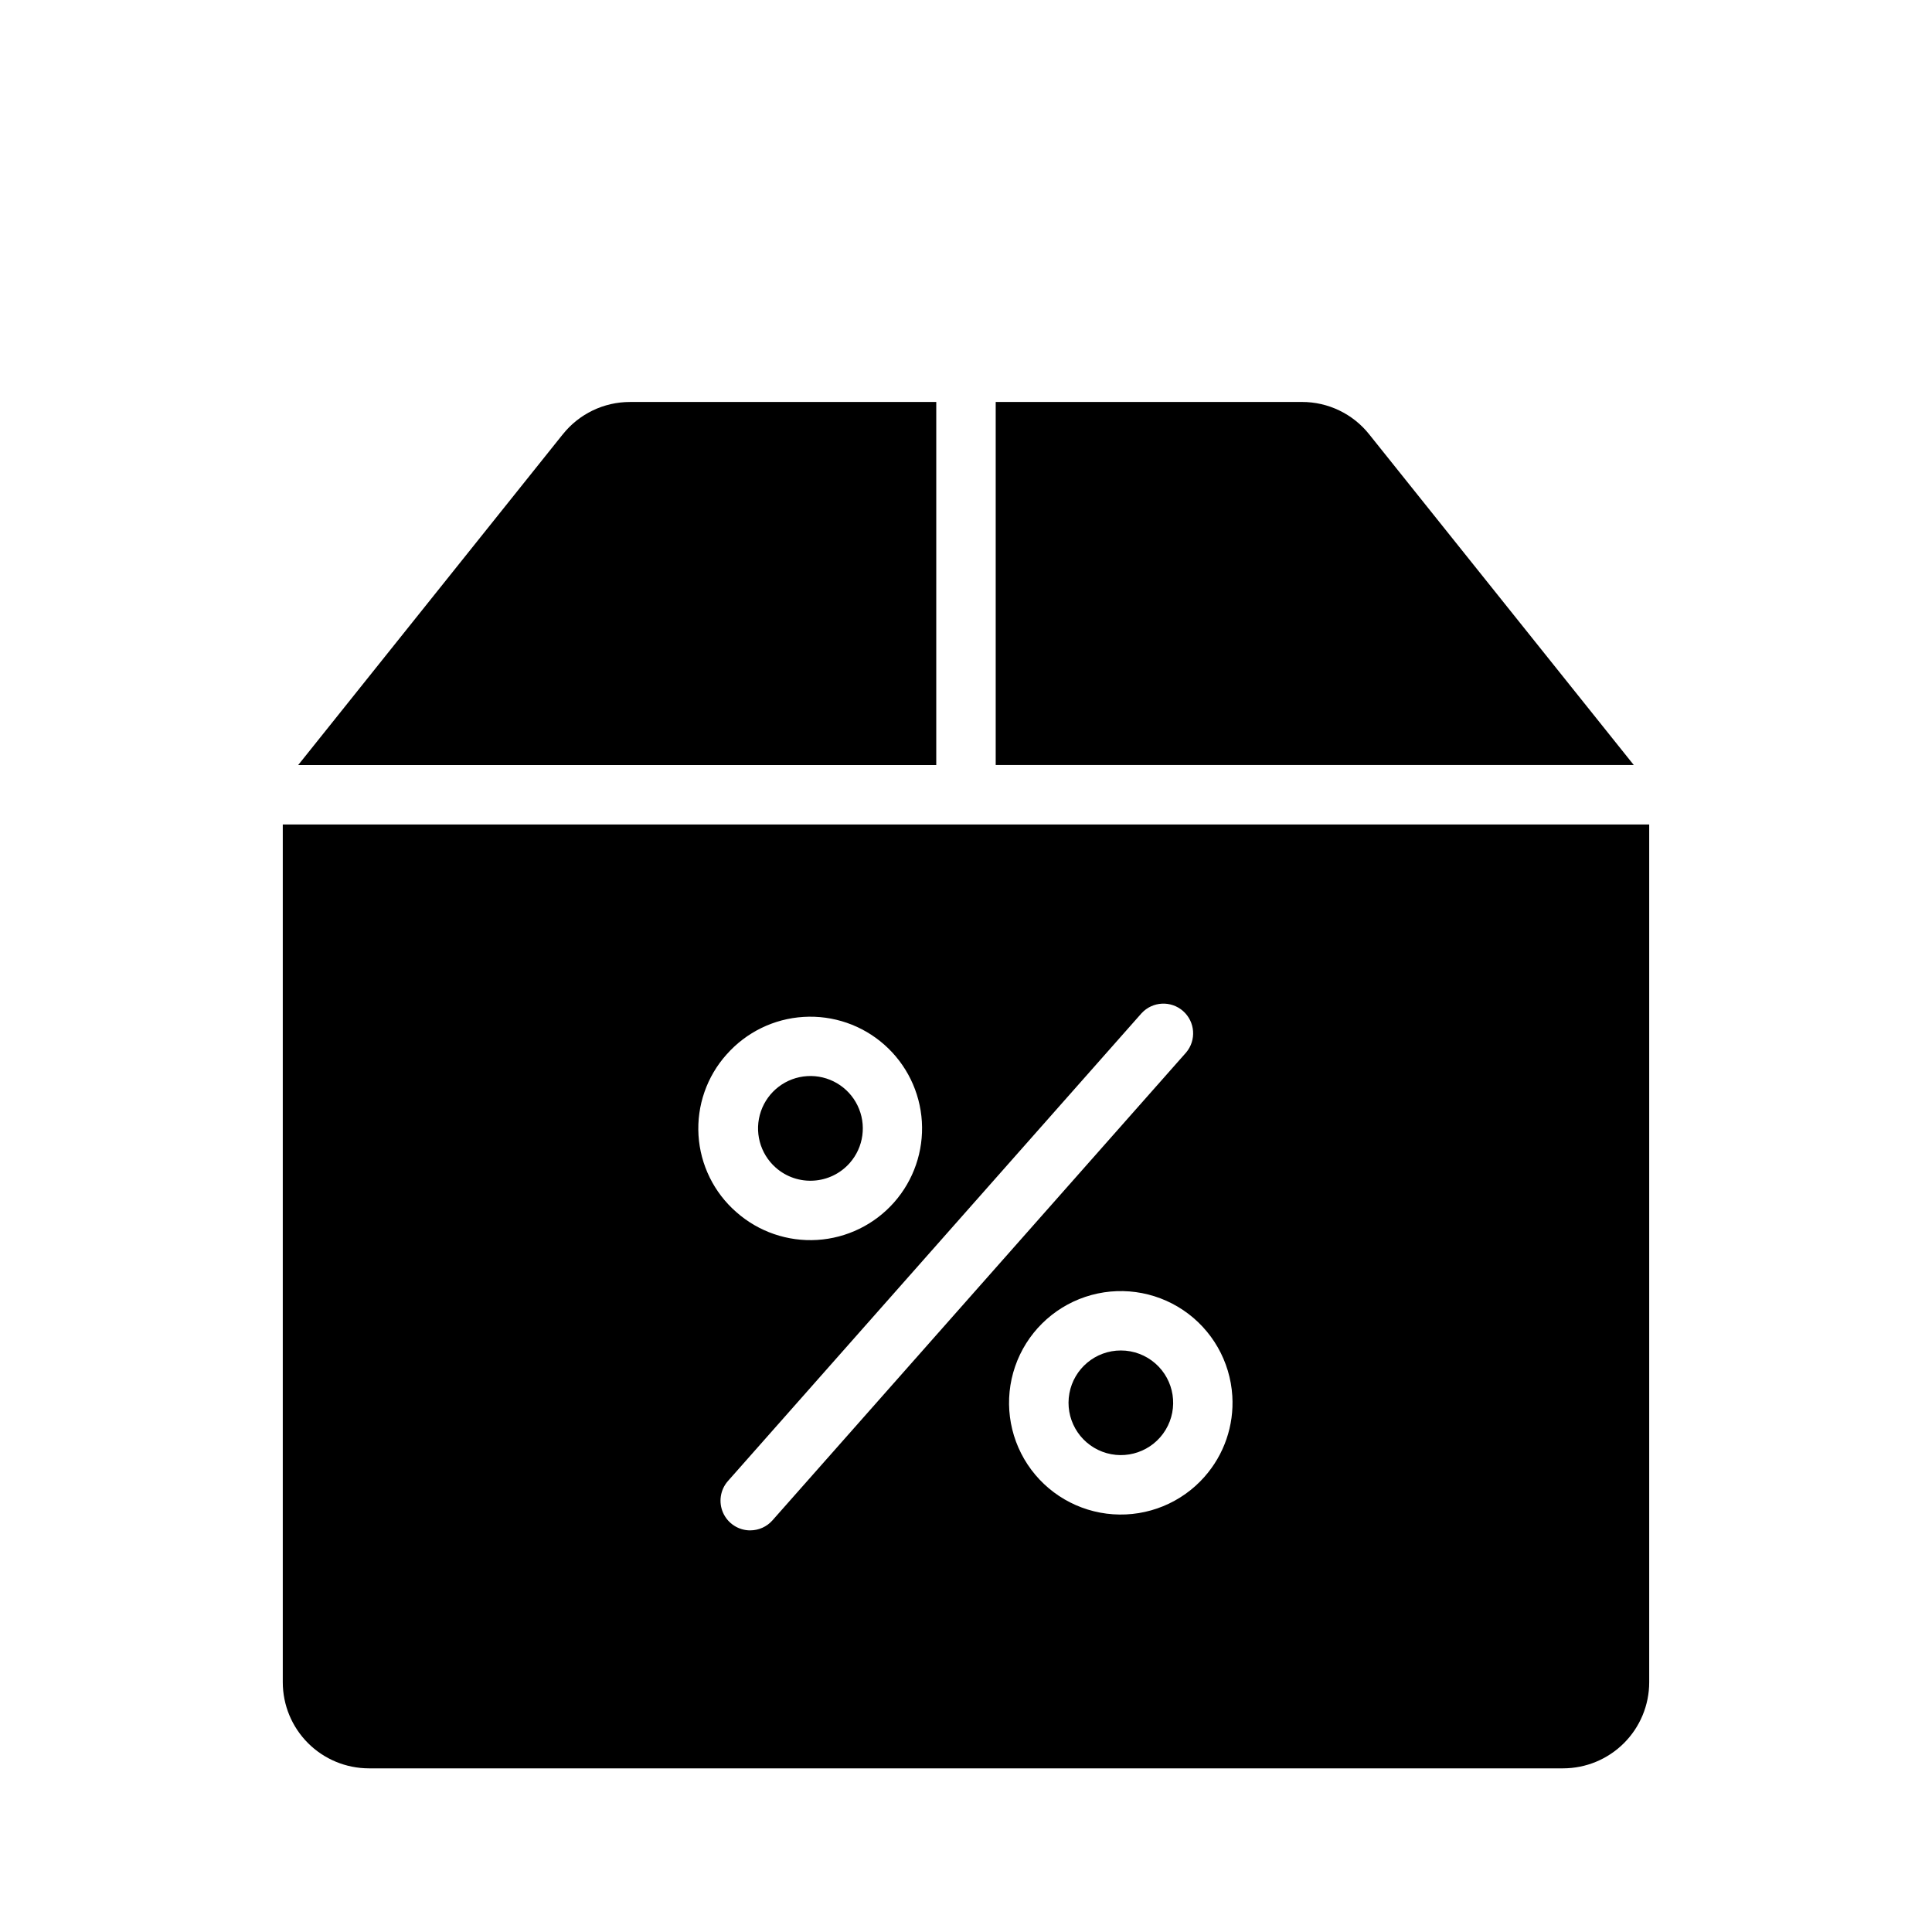
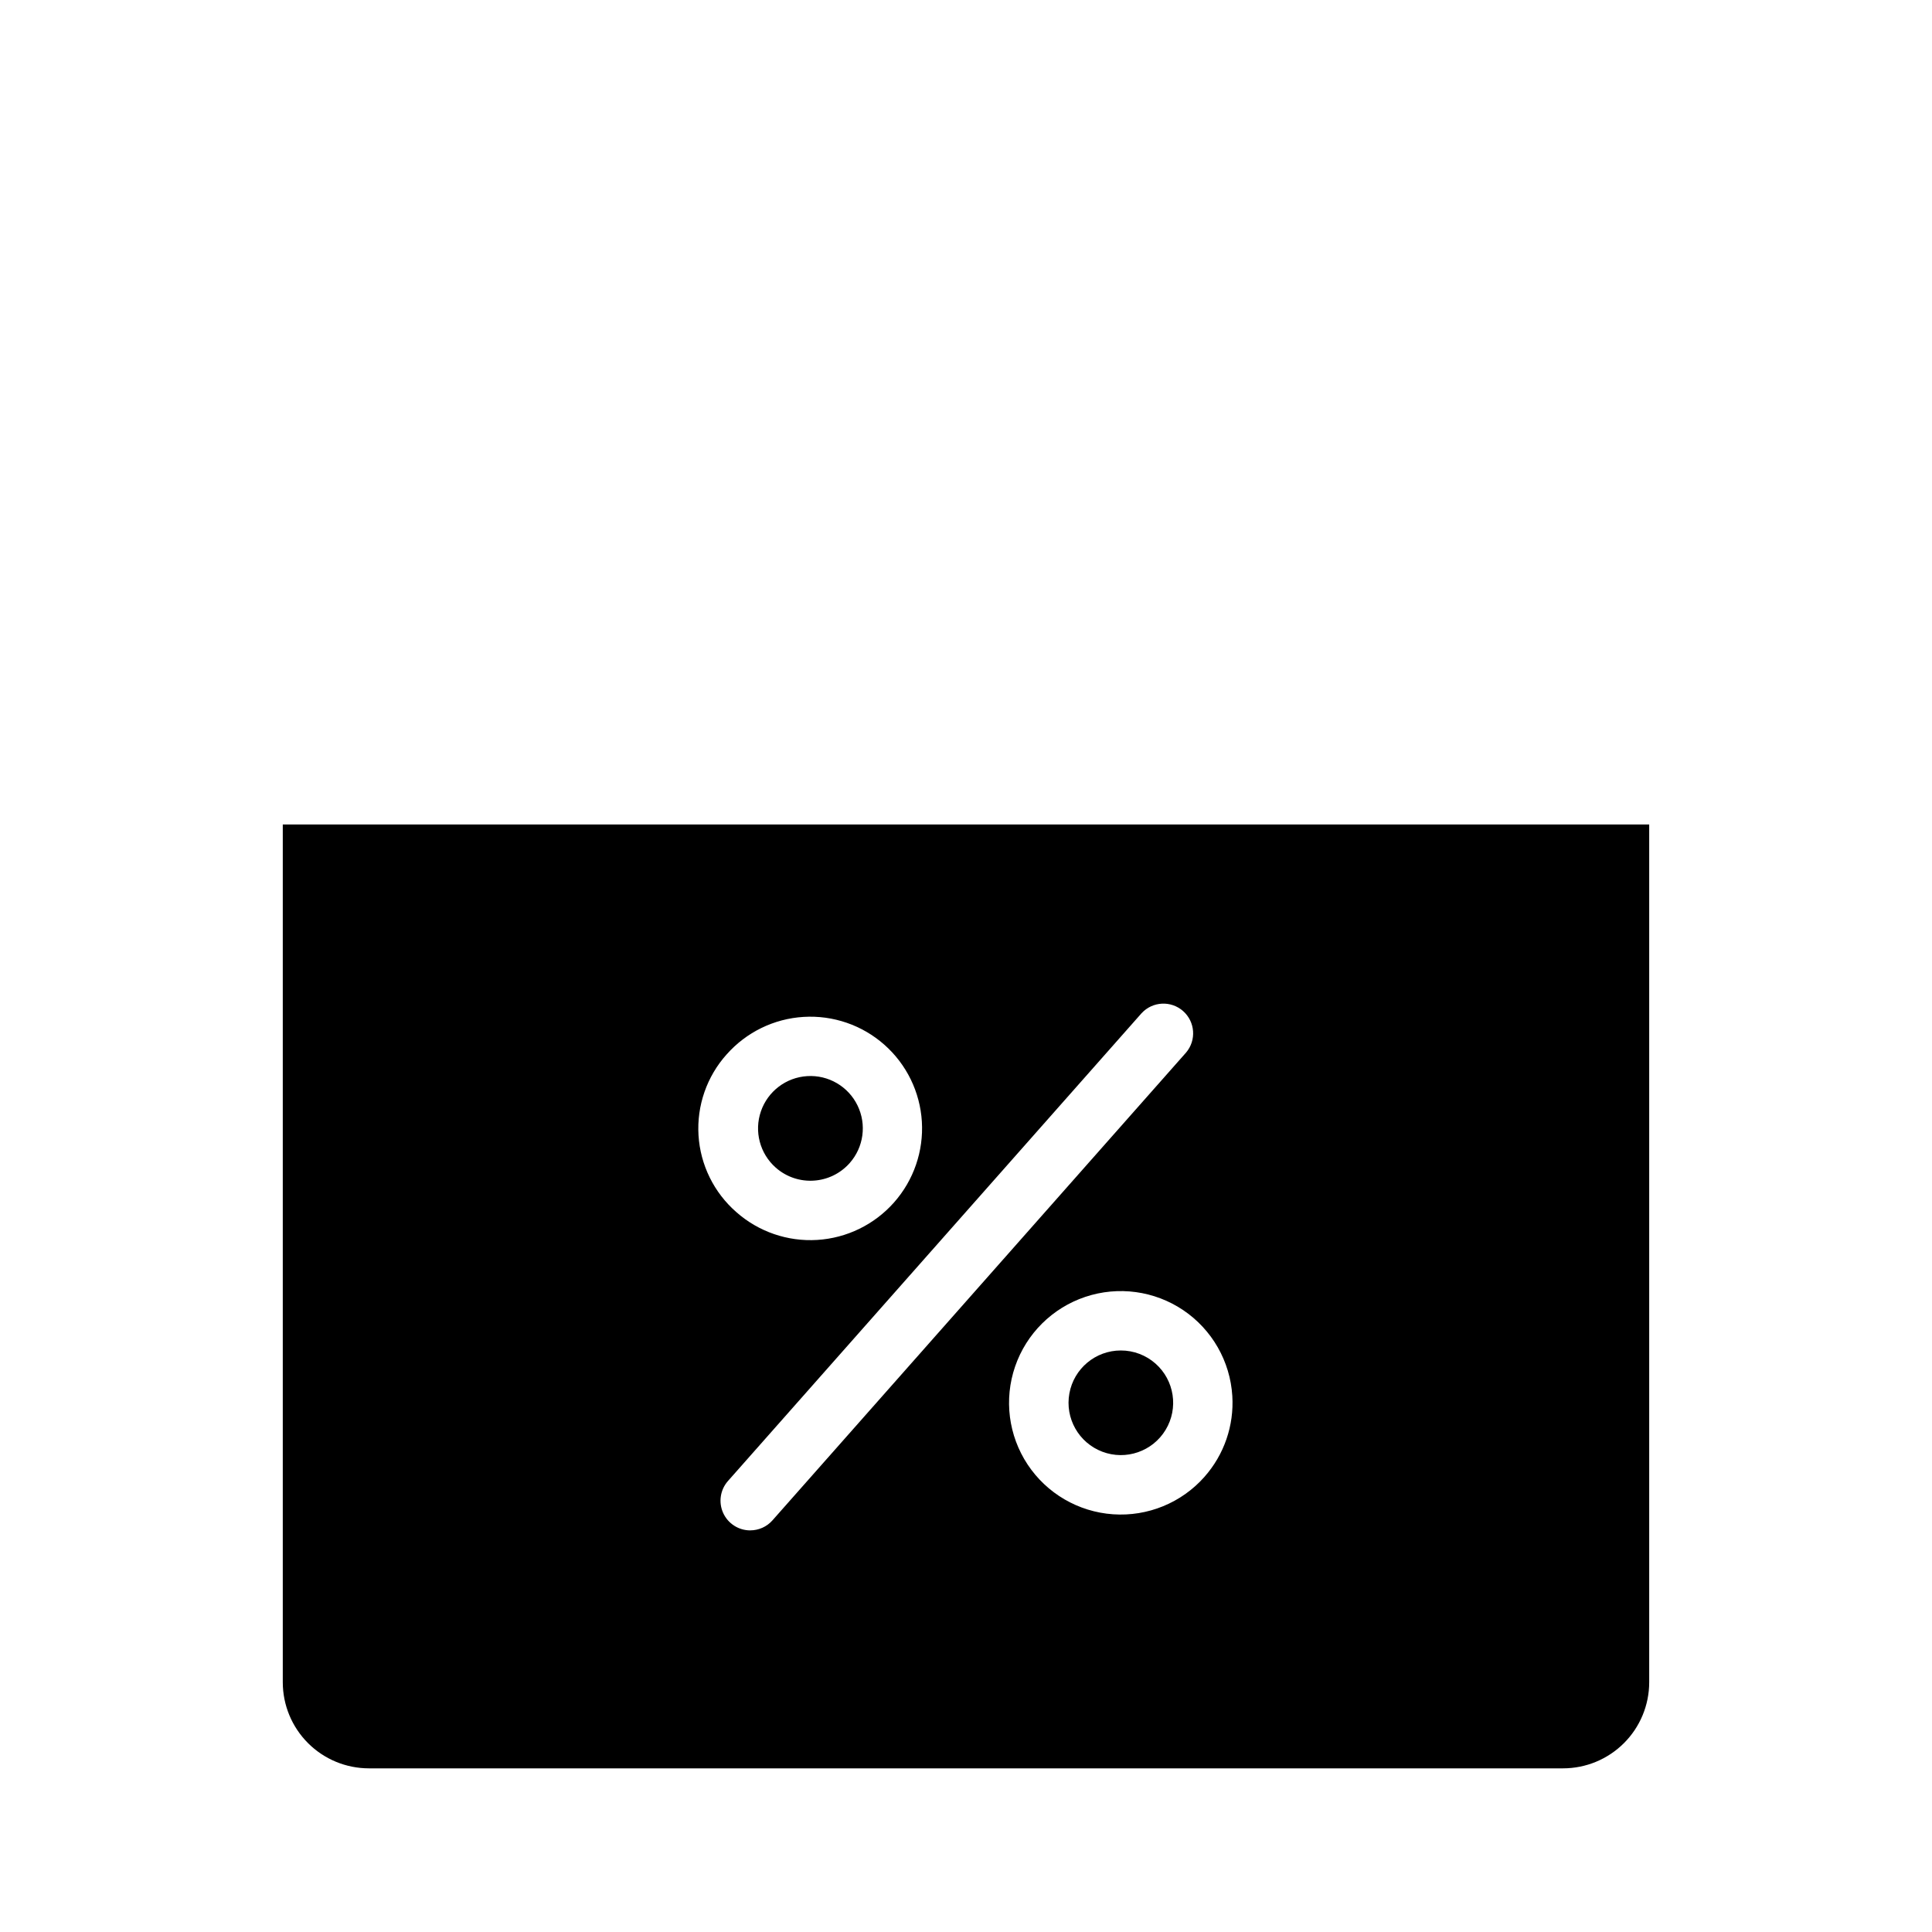
<svg xmlns="http://www.w3.org/2000/svg" fill="#000000" width="800px" height="800px" version="1.1" viewBox="144 144 512 512">
  <g>
-     <path d="m506.84 259.09c-4.32-5.422-10.875-8.574-17.805-8.566h-81.164v96.219h169.1z" />
-     <path d="m392.12 250.53h-81.164c-6.93-0.008-13.484 3.148-17.805 8.566h-0.008l-70.125 87.652h169.1z" />
    <path d="m369.17 452.23c3.719-4.203 4.543-10.234 2.078-15.281-2.461-5.047-7.719-8.113-13.32-7.769-5.606 0.34-10.453 4.027-12.281 9.336-1.828 5.309-0.277 11.195 3.93 14.914 5.746 5.07 14.508 4.531 19.594-1.199z" />
    <path d="m441.03 501.89c-6.695 0-12.43 4.789-13.633 11.371-1.203 6.586 2.473 13.09 8.734 15.461 6.262 2.367 13.32-0.078 16.777-5.809 3.457-5.734 2.324-13.117-2.691-17.551-2.535-2.238-5.805-3.477-9.188-3.473z" />
    <path d="m218.94 362.49v227.34c0.008 6.047 2.414 11.844 6.691 16.117 4.273 4.273 10.07 6.676 16.117 6.684h316.5c6.047-0.008 11.84-2.41 16.117-6.684 4.277-4.273 6.684-10.066 6.691-16.109v-227.34zm117.64 60.93c5.203-5.879 12.527-9.453 20.363-9.93 7.836-0.48 15.543 2.172 21.422 7.375 5.883 5.203 9.457 12.527 9.938 20.363 0.48 7.836-2.168 15.543-7.371 21.426-5.199 5.879-12.523 9.457-20.359 9.941s-15.543-2.164-21.426-7.363c-5.938-5.176-9.551-12.512-10.035-20.371-0.48-7.863 2.207-15.586 7.469-21.449zm6.234 126.15c-3.098-0.004-5.902-1.816-7.176-4.641-1.27-2.82-0.77-6.125 1.277-8.445l109.62-123.98h0.004c2.902-3.144 7.789-3.394 10.996-0.559s3.562 7.715 0.797 10.984l-109.62 123.98c-1.492 1.691-3.641 2.656-5.894 2.652zm120.39-14.191h-0.004c-6.098 6.894-15.055 10.562-24.238 9.922-9.184-0.637-17.547-5.512-22.633-13.188-5.082-7.676-6.305-17.277-3.312-25.984 2.996-8.703 9.867-15.52 18.598-18.445 8.73-2.922 18.324-1.621 25.957 3.523 7.633 5.148 12.438 13.551 13.004 22.738 0.484 7.836-2.168 15.547-7.375 21.426z" />
  </g>
</svg>